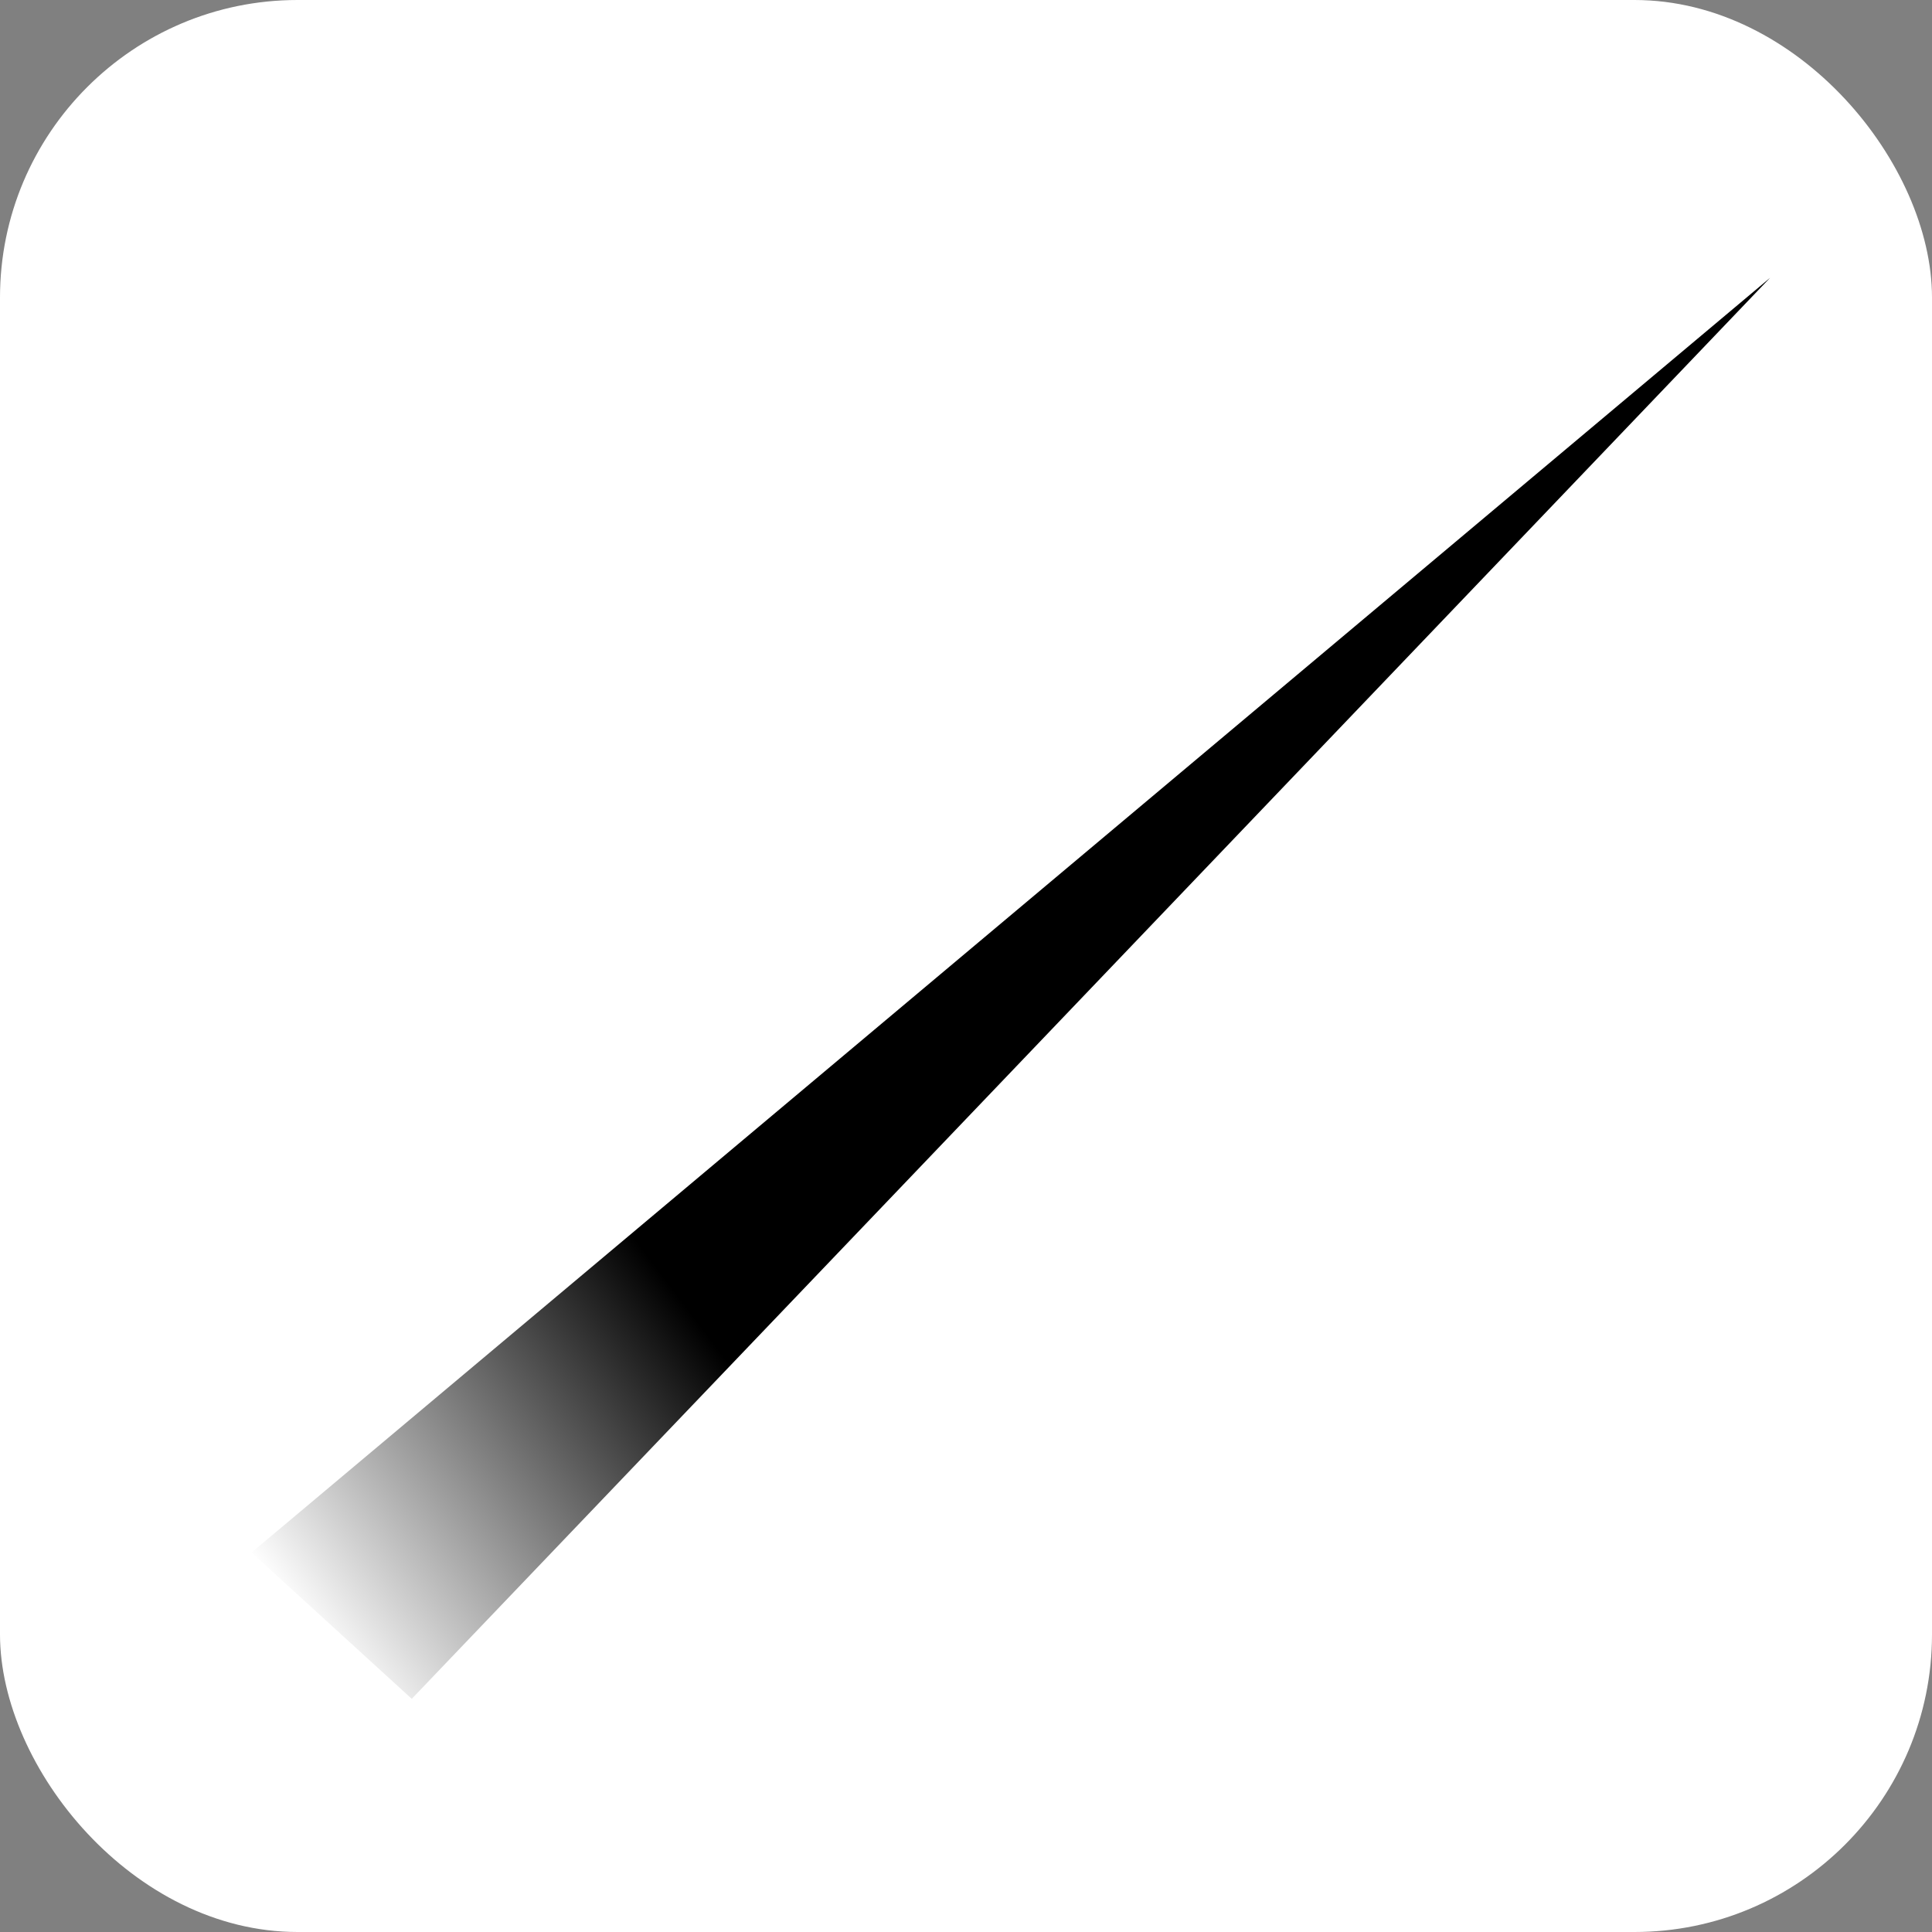
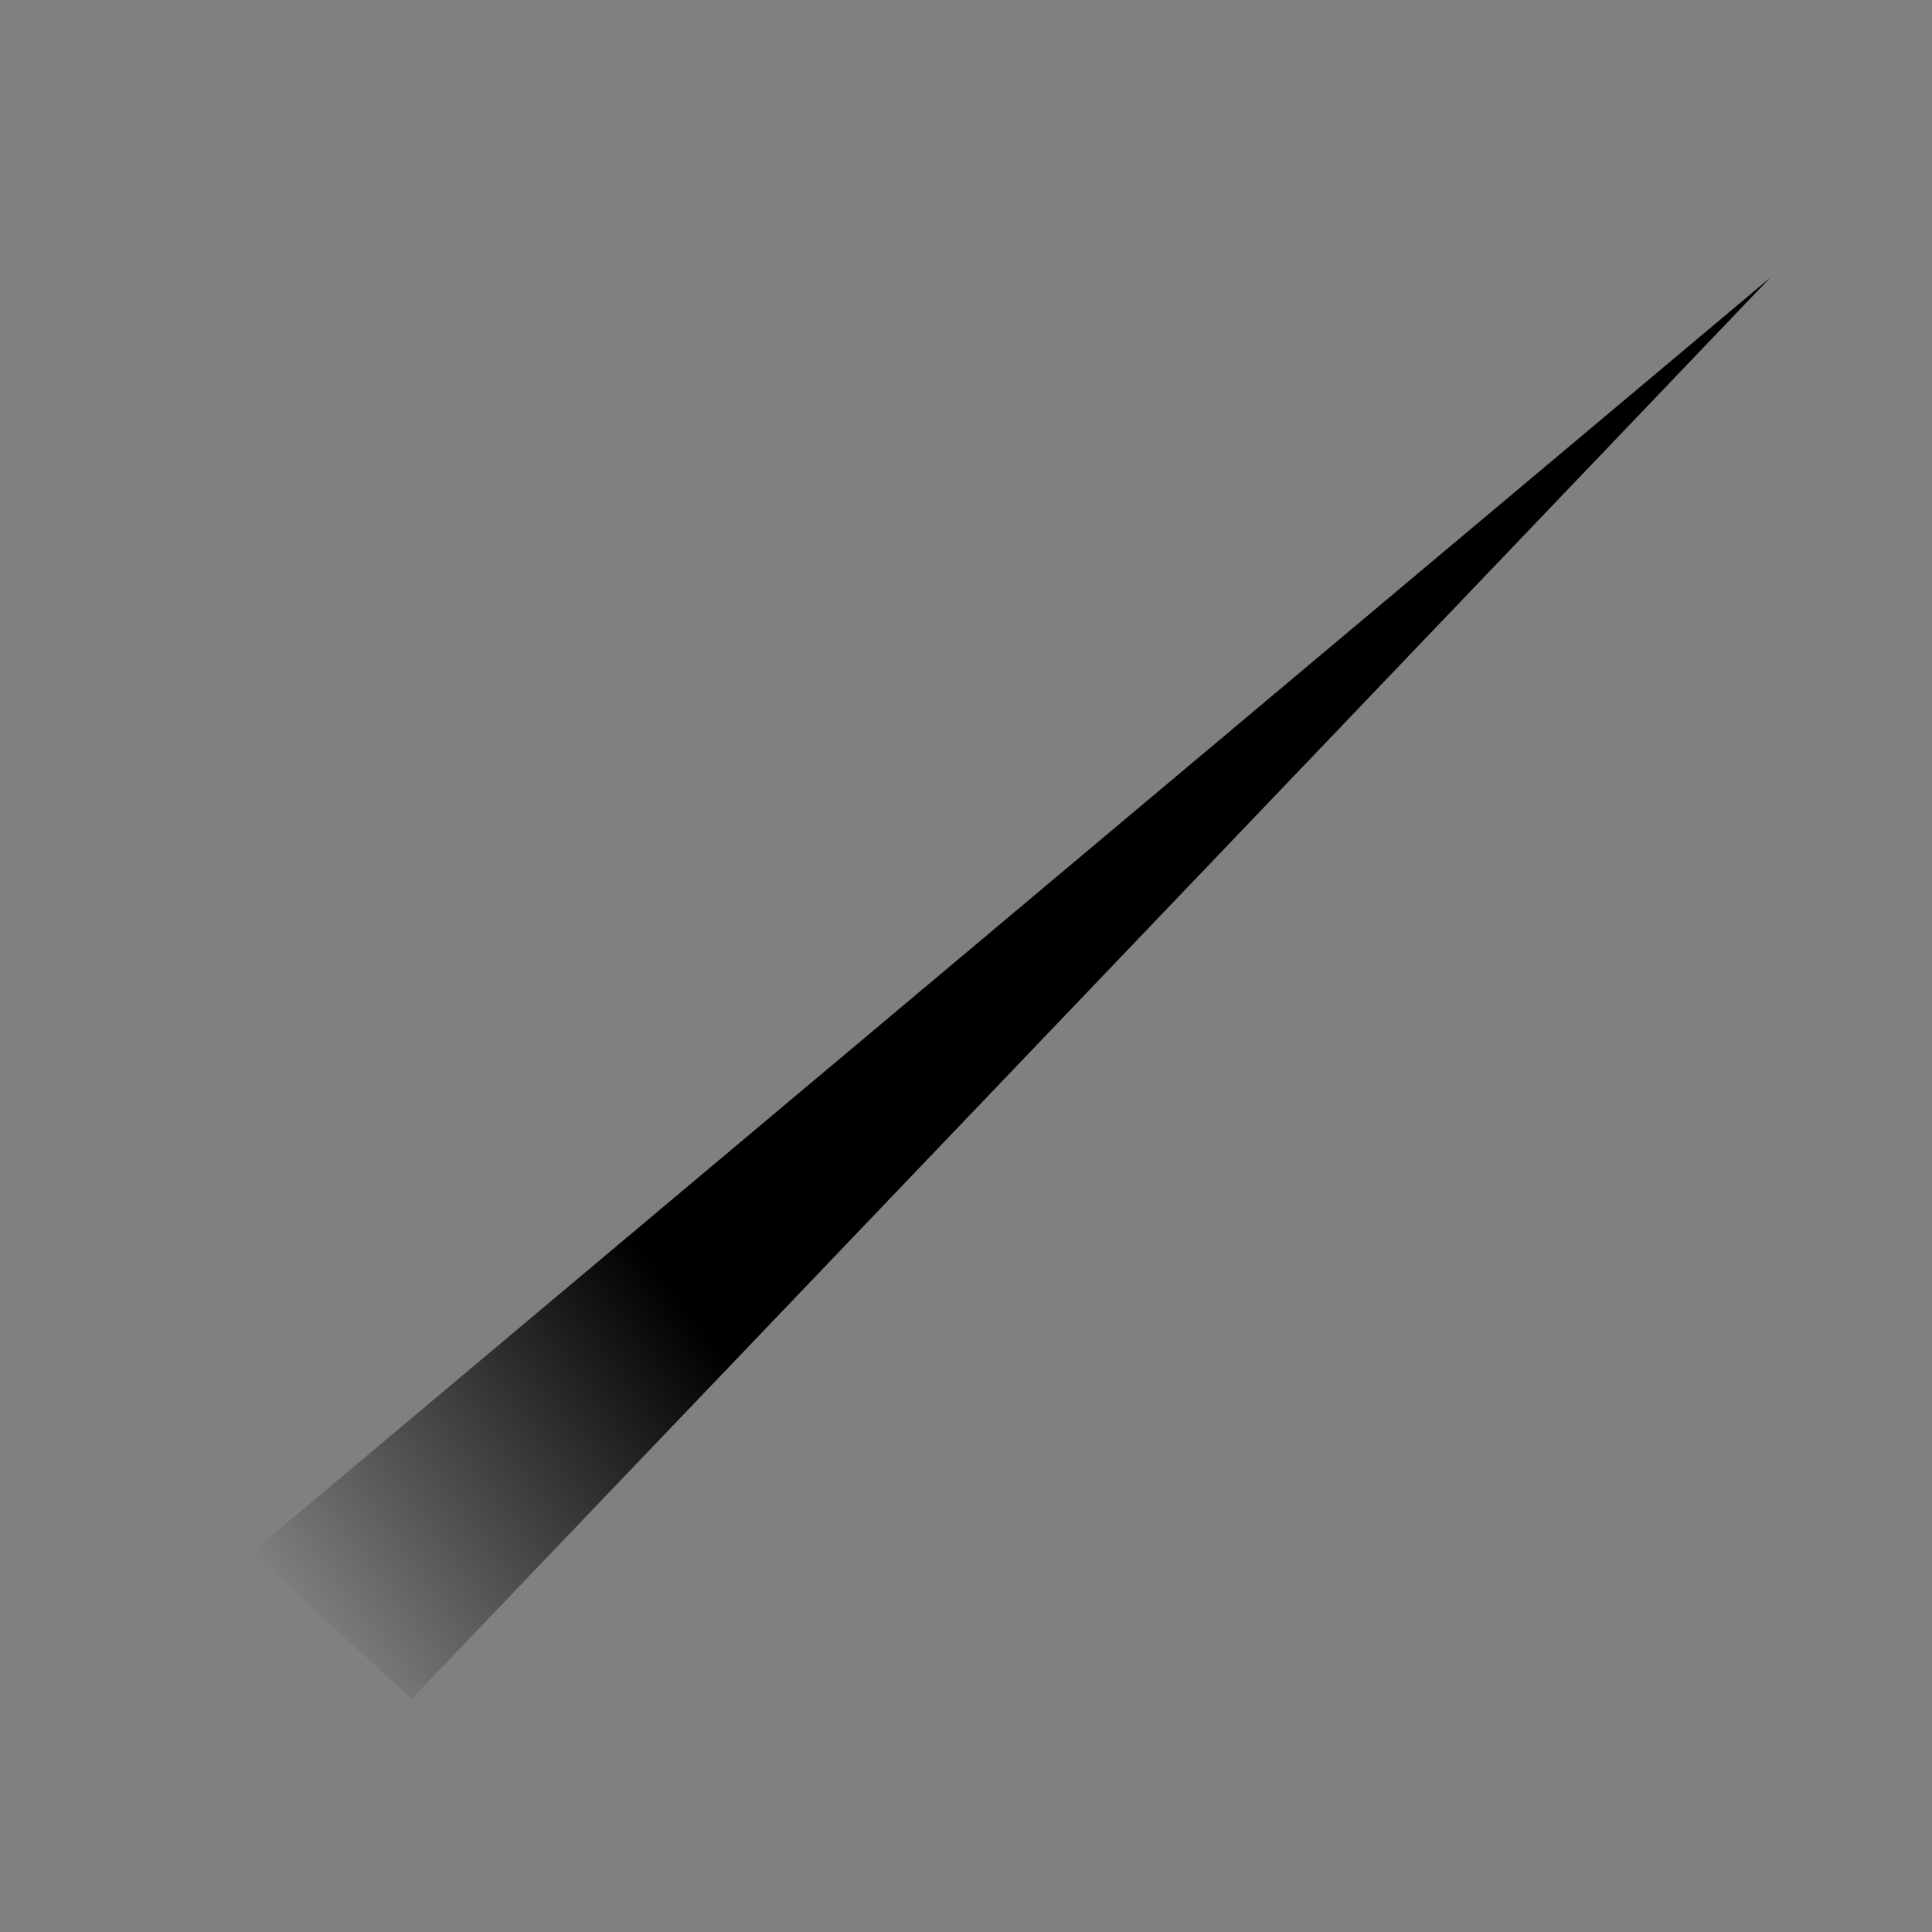
<svg xmlns="http://www.w3.org/2000/svg" xmlns:xlink="http://www.w3.org/1999/xlink" width="64mm" height="64mm" viewBox="0 0 64 64">
  <rect x="0" y="0" width="64" height="64" fill="#808080" stroke="none" />
  <defs>
    <linearGradient xlink:href="#a" id="b" x1="-94.564" x2="-120.614" y1="-14.946" y2="4.706" gradientTransform="translate(-107.971 502.56) scale(.505)" gradientUnits="userSpaceOnUse" />
    <linearGradient id="a">
      <stop offset="0" style="stop-color:#000;stop-opacity:1" />
      <stop offset="1" style="stop-color:#000;stop-opacity:0" />
    </linearGradient>
  </defs>
  <g transform="translate(181.125 -448.198)">
-     <rect width="64" height="64" x="-181.125" y="448.198" ry="9.857" style="fill:#fff;fill-opacity:1;stroke:none;stroke-width:.531;stroke-dasharray:none;stroke-opacity:1" />
    <path d="m-167.485 504.474-5.308-4.846 50.305-42.228z" style="fill:url(#b);fill-opacity:1;stroke:none;stroke-width:.482;stroke-dasharray:none;stroke-opacity:1" />
  </g>
</svg>